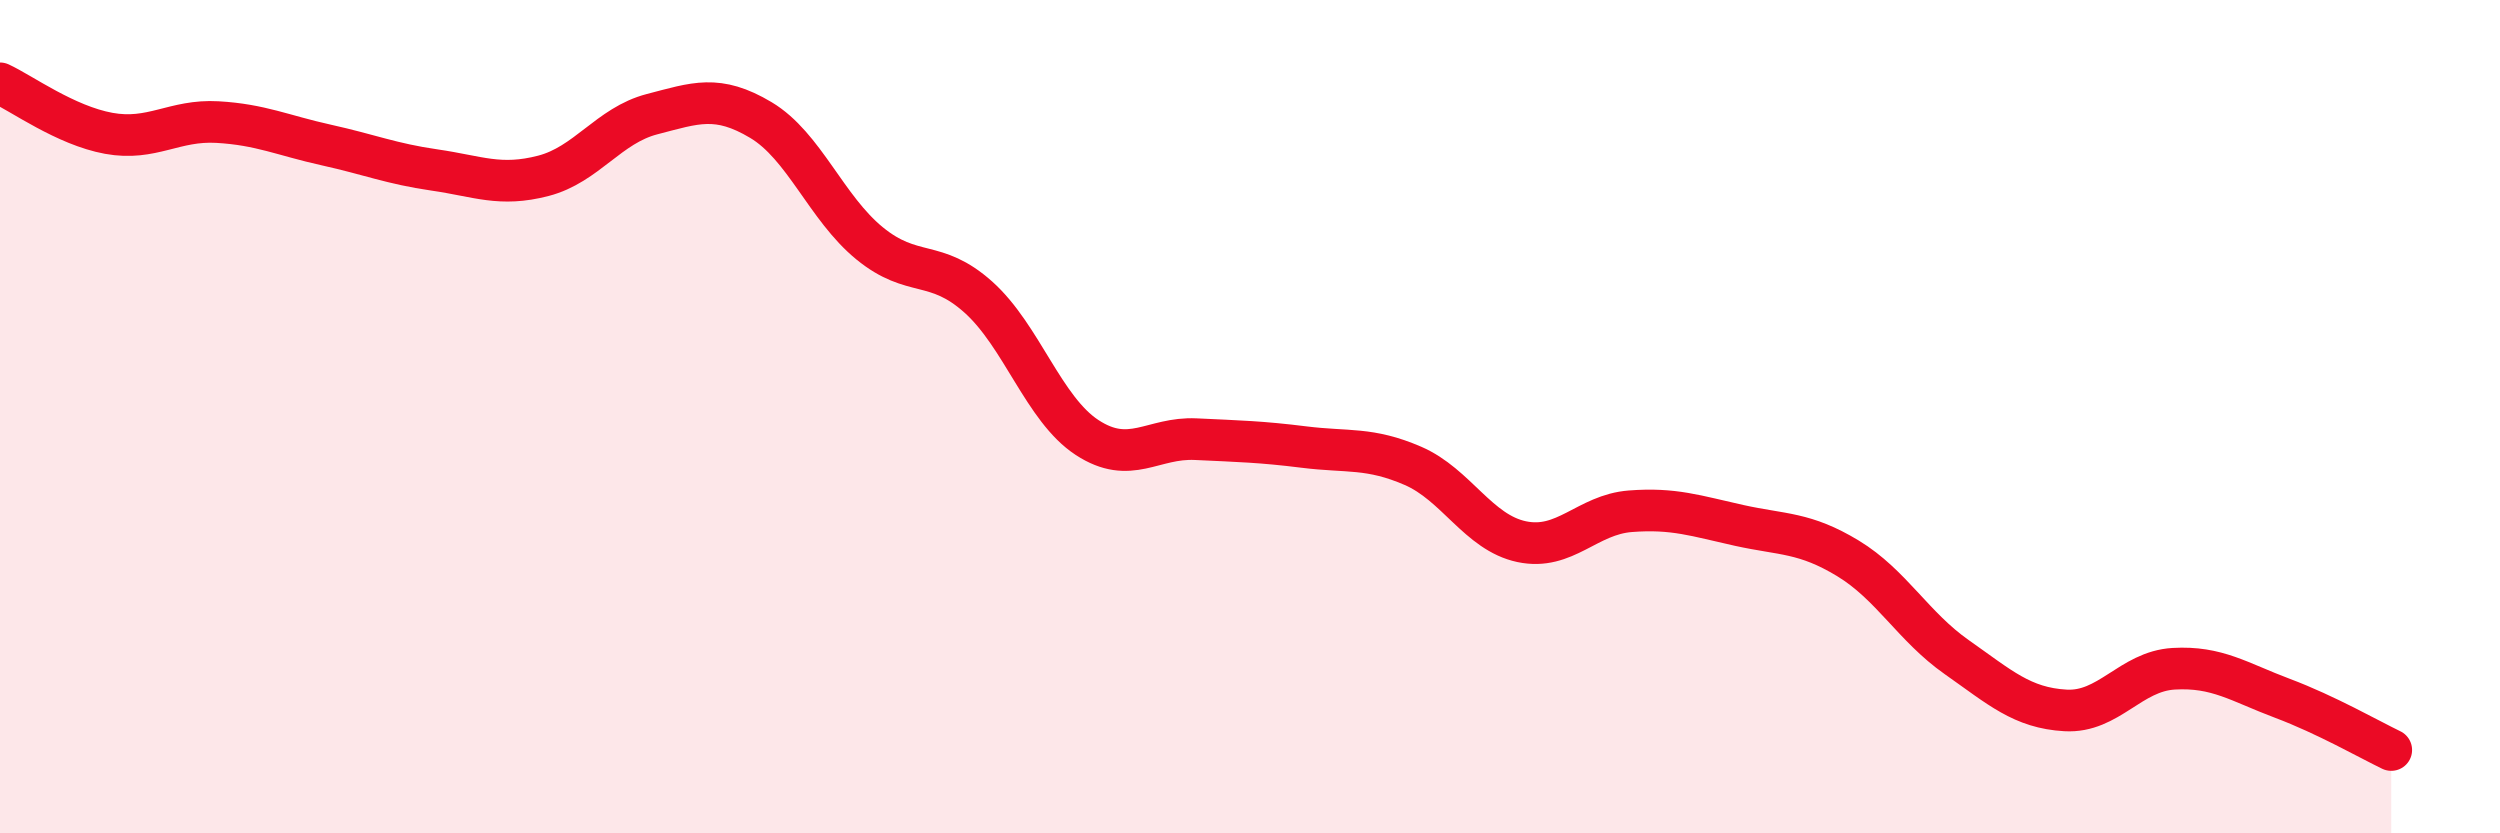
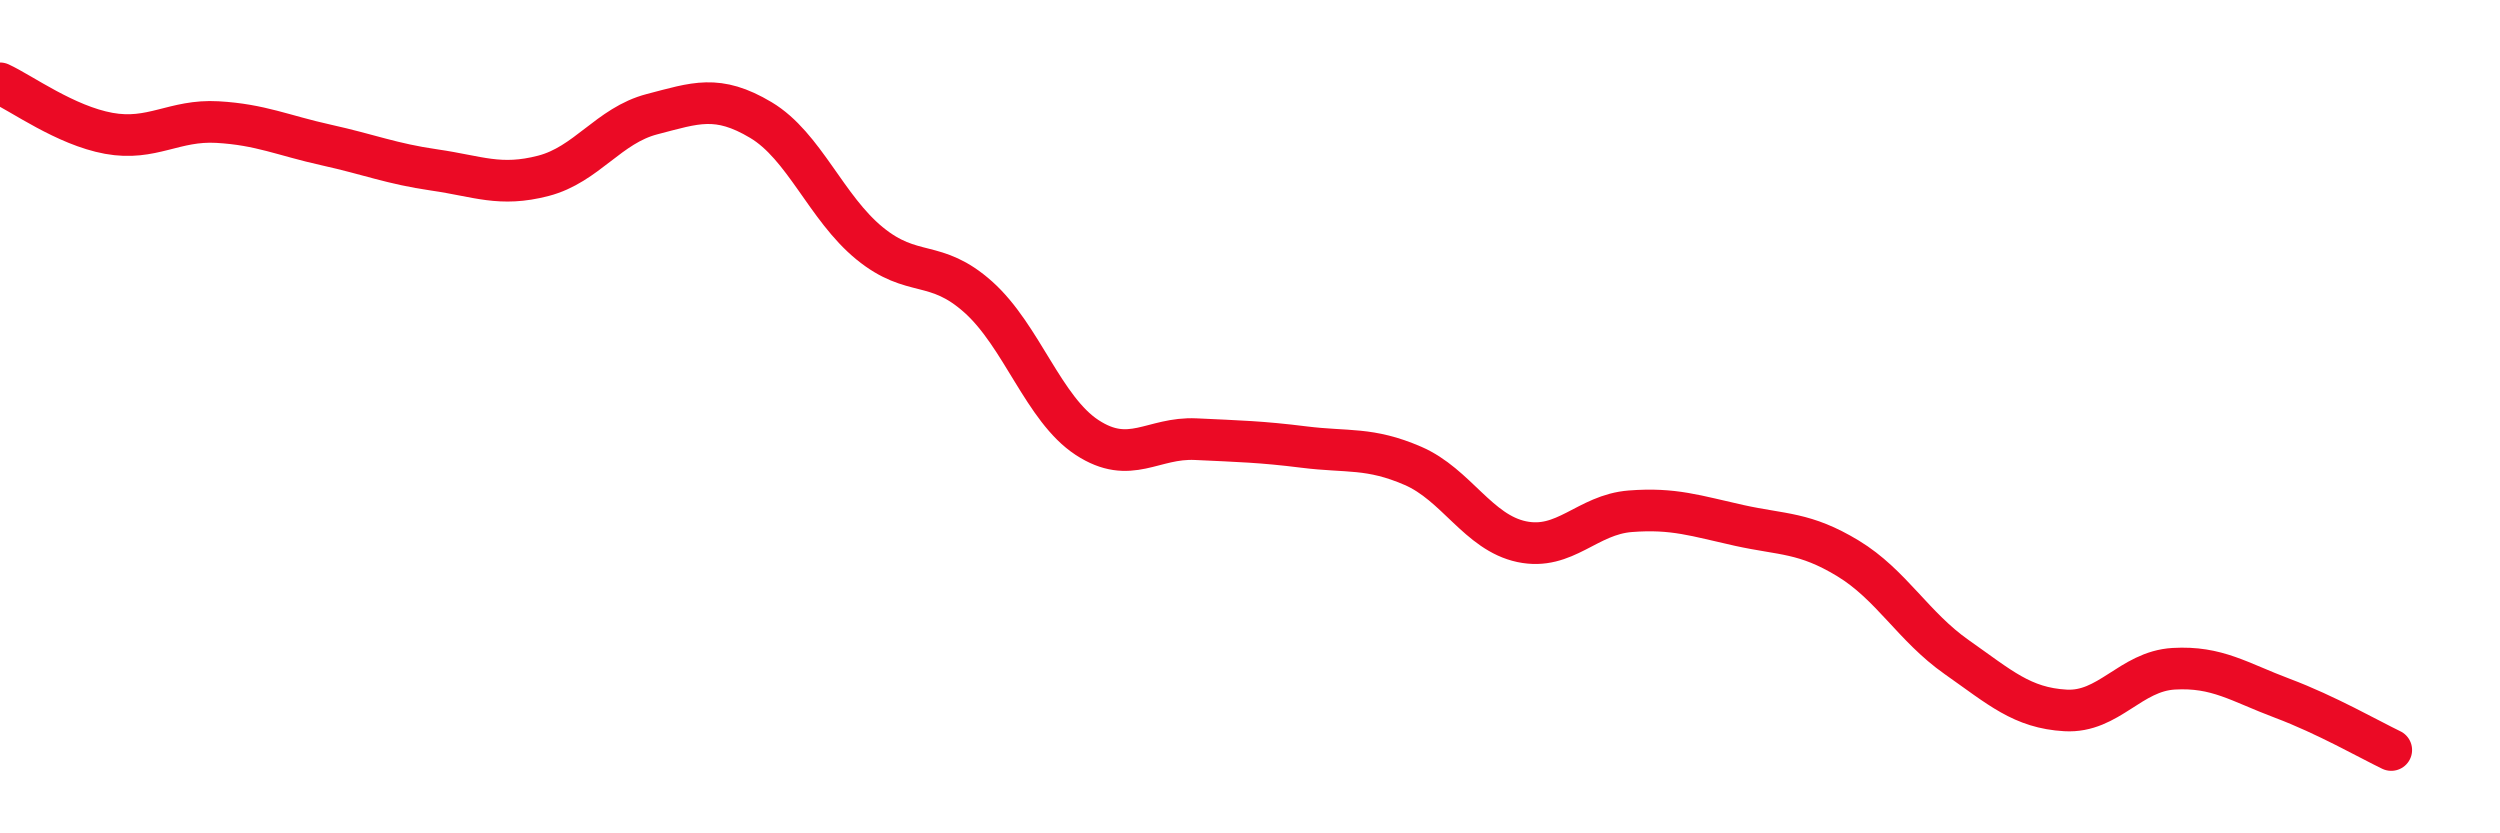
<svg xmlns="http://www.w3.org/2000/svg" width="60" height="20" viewBox="0 0 60 20">
-   <path d="M 0,2 C 0.52,2.24 1.57,3.01 2.61,3.2 C 3.65,3.39 4.18,2.87 5.22,2.93 C 6.26,2.99 6.79,3.25 7.83,3.48 C 8.87,3.71 9.39,3.93 10.43,4.08 C 11.47,4.23 12,4.49 13.04,4.22 C 14.08,3.95 14.61,3.01 15.65,2.74 C 16.69,2.47 17.22,2.26 18.26,2.88 C 19.3,3.5 19.83,4.99 20.87,5.84 C 21.91,6.69 22.44,6.2 23.48,7.13 C 24.52,8.06 25.05,9.82 26.09,10.5 C 27.13,11.18 27.66,10.49 28.7,10.54 C 29.74,10.59 30.26,10.6 31.3,10.73 C 32.34,10.86 32.87,10.73 33.91,11.18 C 34.95,11.63 35.48,12.78 36.52,13 C 37.56,13.22 38.09,12.35 39.13,12.27 C 40.17,12.19 40.7,12.38 41.74,12.61 C 42.78,12.84 43.31,12.77 44.35,13.4 C 45.39,14.03 45.92,15.04 46.96,15.77 C 48,16.5 48.53,16.99 49.57,17.05 C 50.61,17.11 51.13,16.11 52.17,16.05 C 53.21,15.99 53.74,16.37 54.78,16.76 C 55.82,17.15 56.87,17.75 57.39,18L57.39 20L0 20Z" fill="#EB0A25" opacity="0.1" stroke-linecap="round" stroke-linejoin="round" />
  <path d="M 0,2 C 0.52,2.24 1.57,3.01 2.61,3.2 C 3.65,3.39 4.18,2.87 5.22,2.93 C 6.26,2.99 6.79,3.25 7.83,3.48 C 8.87,3.71 9.39,3.93 10.43,4.08 C 11.47,4.23 12,4.49 13.04,4.22 C 14.08,3.95 14.61,3.01 15.65,2.74 C 16.69,2.47 17.22,2.26 18.26,2.88 C 19.3,3.5 19.83,4.99 20.87,5.84 C 21.91,6.69 22.44,6.2 23.48,7.13 C 24.52,8.06 25.05,9.82 26.09,10.5 C 27.13,11.18 27.66,10.49 28.7,10.54 C 29.74,10.59 30.26,10.6 31.3,10.73 C 32.34,10.86 32.87,10.73 33.91,11.18 C 34.95,11.63 35.48,12.78 36.52,13 C 37.56,13.22 38.09,12.35 39.13,12.27 C 40.17,12.19 40.7,12.38 41.74,12.61 C 42.78,12.84 43.31,12.77 44.35,13.4 C 45.39,14.03 45.92,15.04 46.96,15.77 C 48,16.5 48.53,16.99 49.57,17.05 C 50.61,17.11 51.13,16.11 52.17,16.05 C 53.21,15.99 53.74,16.37 54.78,16.76 C 55.82,17.15 56.87,17.75 57.39,18" stroke="#EB0A25" stroke-width="1" fill="none" stroke-linecap="round" stroke-linejoin="round" />
</svg>